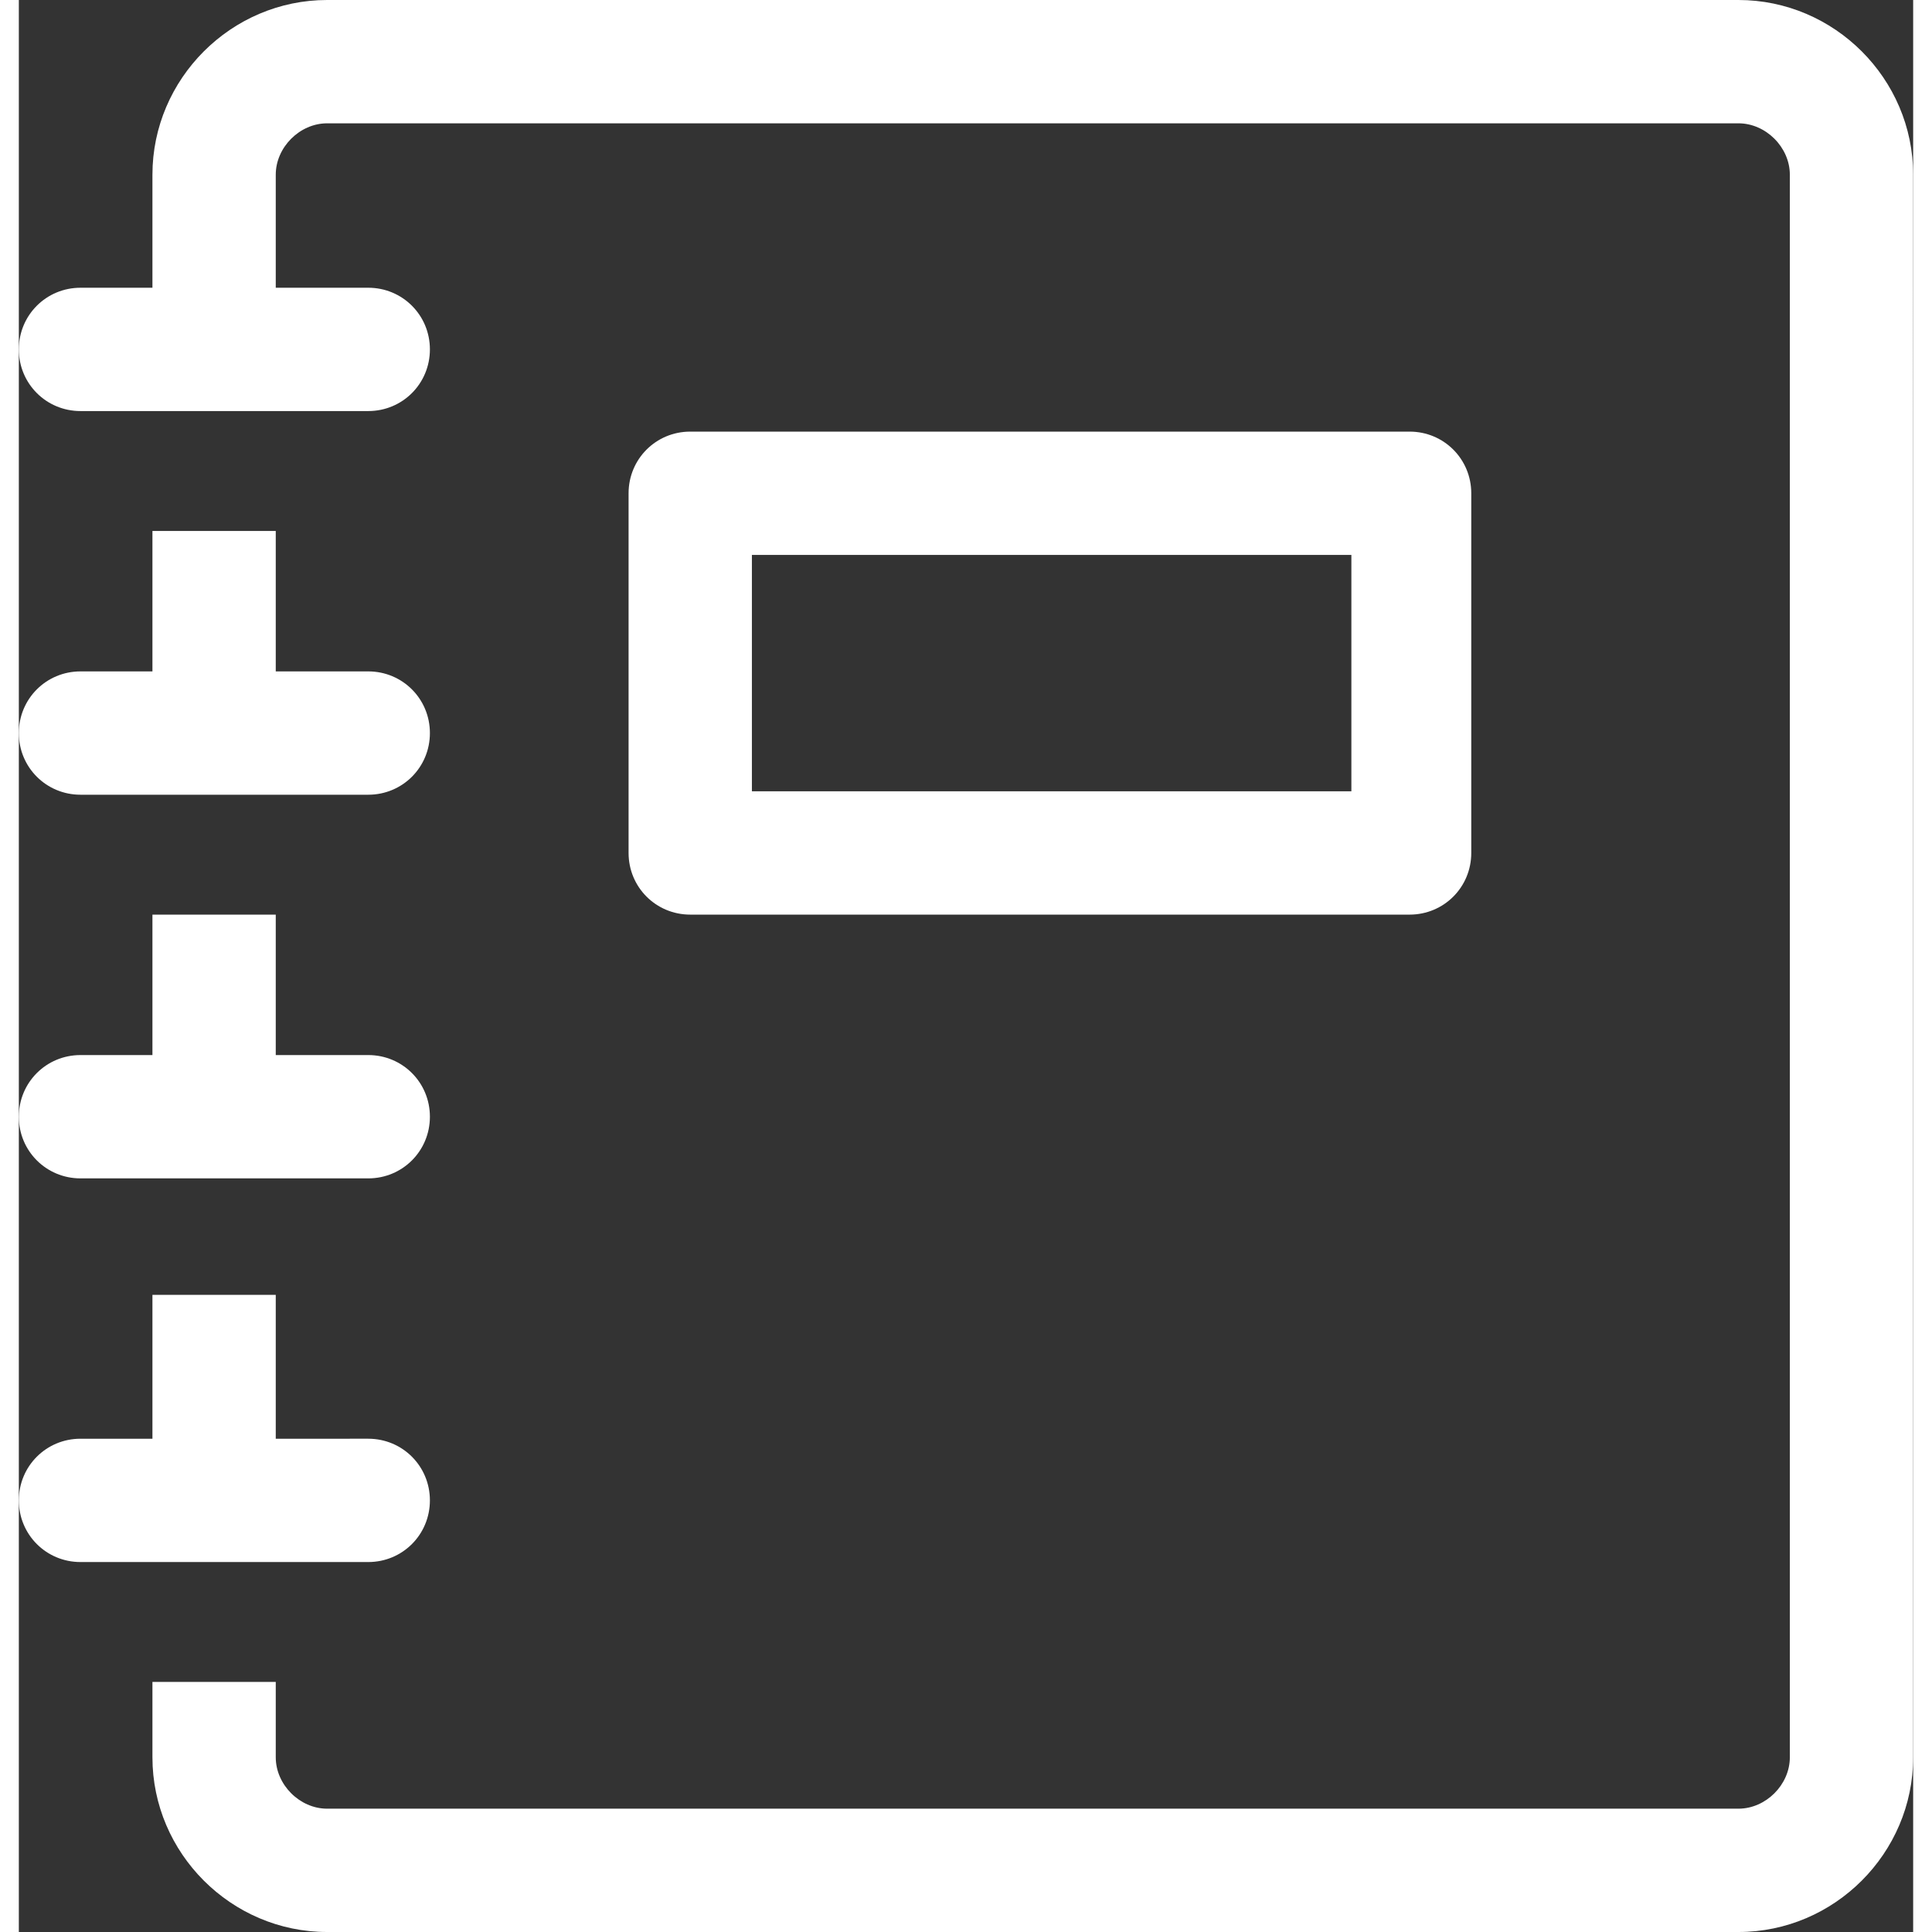
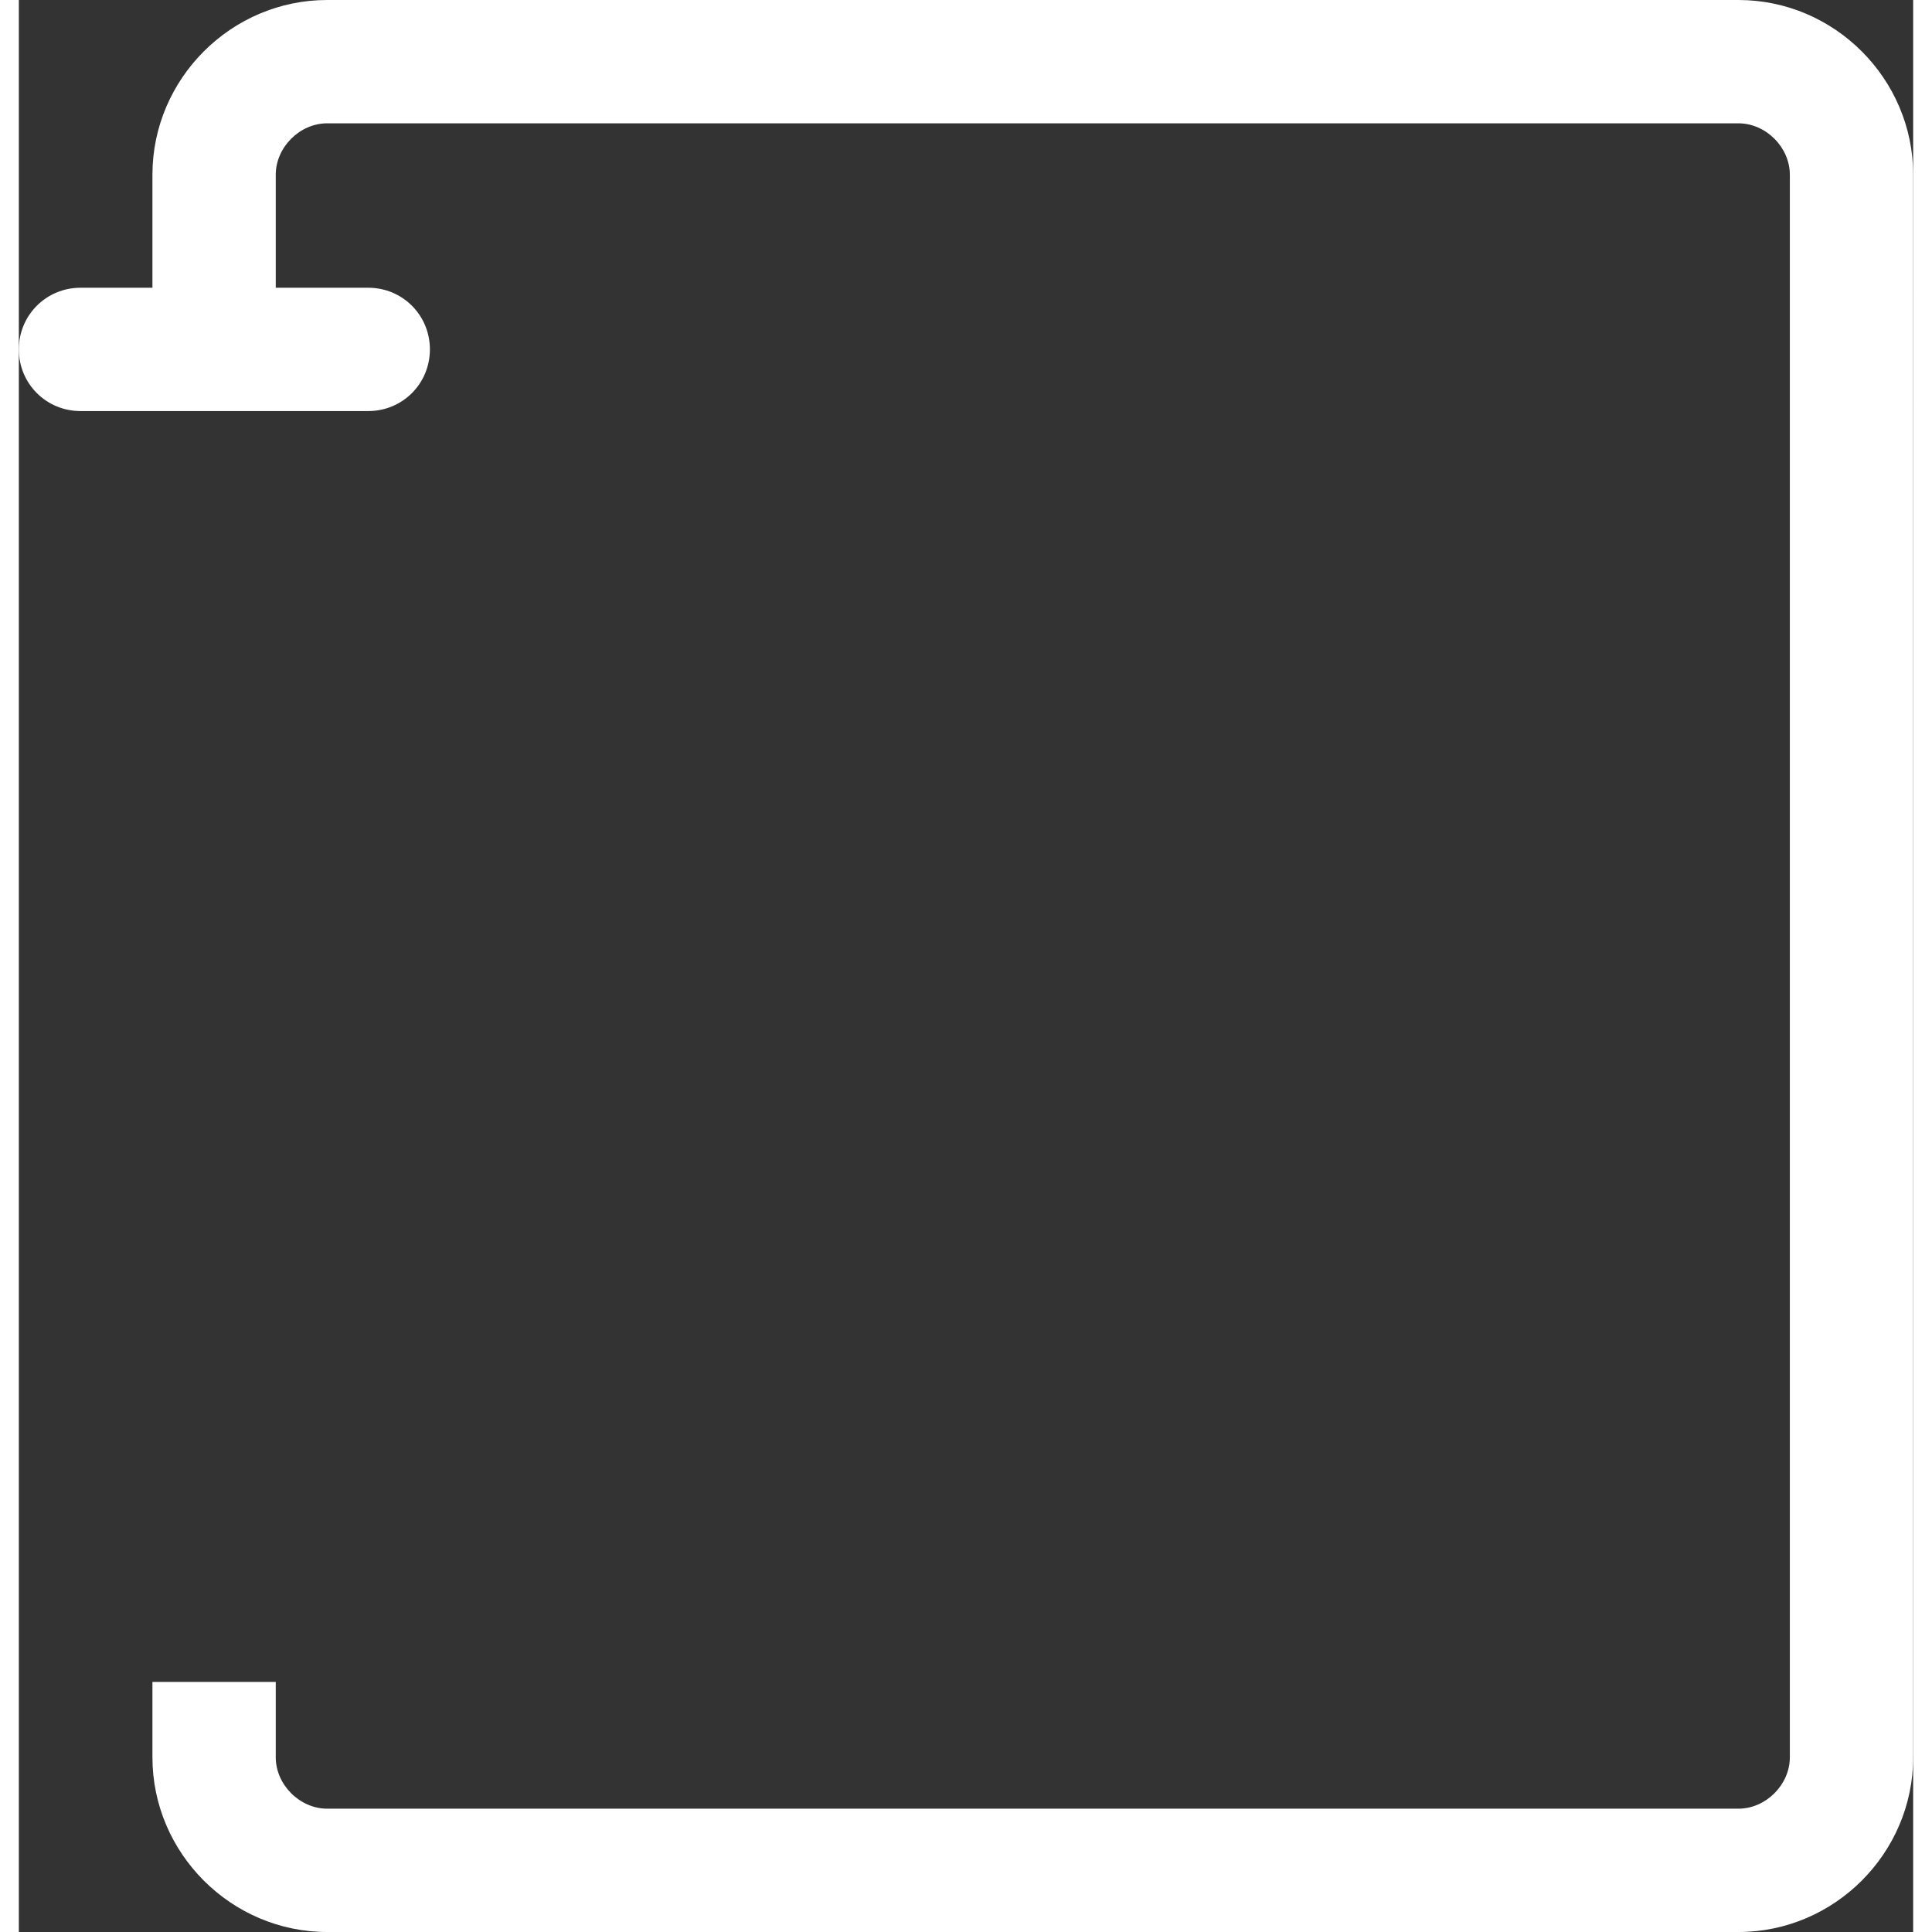
<svg xmlns="http://www.w3.org/2000/svg" height="25" width="25" version="1.1" id="ar-code" x="0px" y="0px" viewBox="0 0 55.3 56.4" style="enable-background:new 0 0 55.3 56.4;" xml:space="preserve">
  <rect x="0" y="0" width="55.3" height="56.4" fill="#333333" stroke="none" />
  <style type="text/css">
	.st0{fill:#FFFFFF;}
</style>
  <g>
-     <path class="st0" d="M12,43.8c0-1-0.8-1.8-1.8-1.8H7.5v-4.2H3.9V42H1.8c-1,0-1.8,0.8-1.8,1.8s0.8,1.8,1.8,1.8h8.4   C11.2,45.6,12,44.8,12,43.8z" />
-     <path class="st0" d="M1.8,34.4h8.4c1,0,1.8-0.8,1.8-1.8s-0.8-1.8-1.8-1.8H7.5v-4.1H3.9v4.1H1.8c-1,0-1.8,0.8-1.8,1.8   S0.8,34.4,1.8,34.4z" />
-     <path class="st0" d="M3.9,15.5v4.1H1.8c-1,0-1.8,0.8-1.8,1.8c0,1,0.8,1.8,1.8,1.8h8.4c1,0,1.8-0.8,1.8-1.8c0-1-0.8-1.8-1.8-1.8H7.5   v-4.1H3.9z" />
    <path class="st0" d="M50.2,0H9C6.2,0,3.9,2.3,3.9,5.1v3.3H1.8c-1,0-1.8,0.8-1.8,1.8S0.8,12,1.8,12h8.4c1,0,1.8-0.8,1.8-1.8   s-0.8-1.8-1.8-1.8H7.5V5.1c0-0.8,0.7-1.5,1.5-1.5h41.2c0.8,0,1.5,0.7,1.5,1.5v46.2c0,0.8-0.7,1.5-1.5,1.5H9c-0.8,0-1.5-0.7-1.5-1.5   v-2.2H3.9v2.2c0,2.8,2.3,5.1,5.1,5.1h41.2c2.8,0,5.1-2.3,5.1-5.1V5.1C55.3,2.3,53,0,50.2,0z" />
-     <path class="st0" d="M40.6,26.7c1,0,1.8-0.8,1.8-1.8V14.4c0-1-0.8-1.8-1.8-1.8h-21c-1,0-1.8,0.8-1.8,1.8v10.5c0,1,0.8,1.8,1.8,1.8   H40.6z M21.4,16.2h17.5v6.9H21.4V16.2z" />
  </g>
</svg>